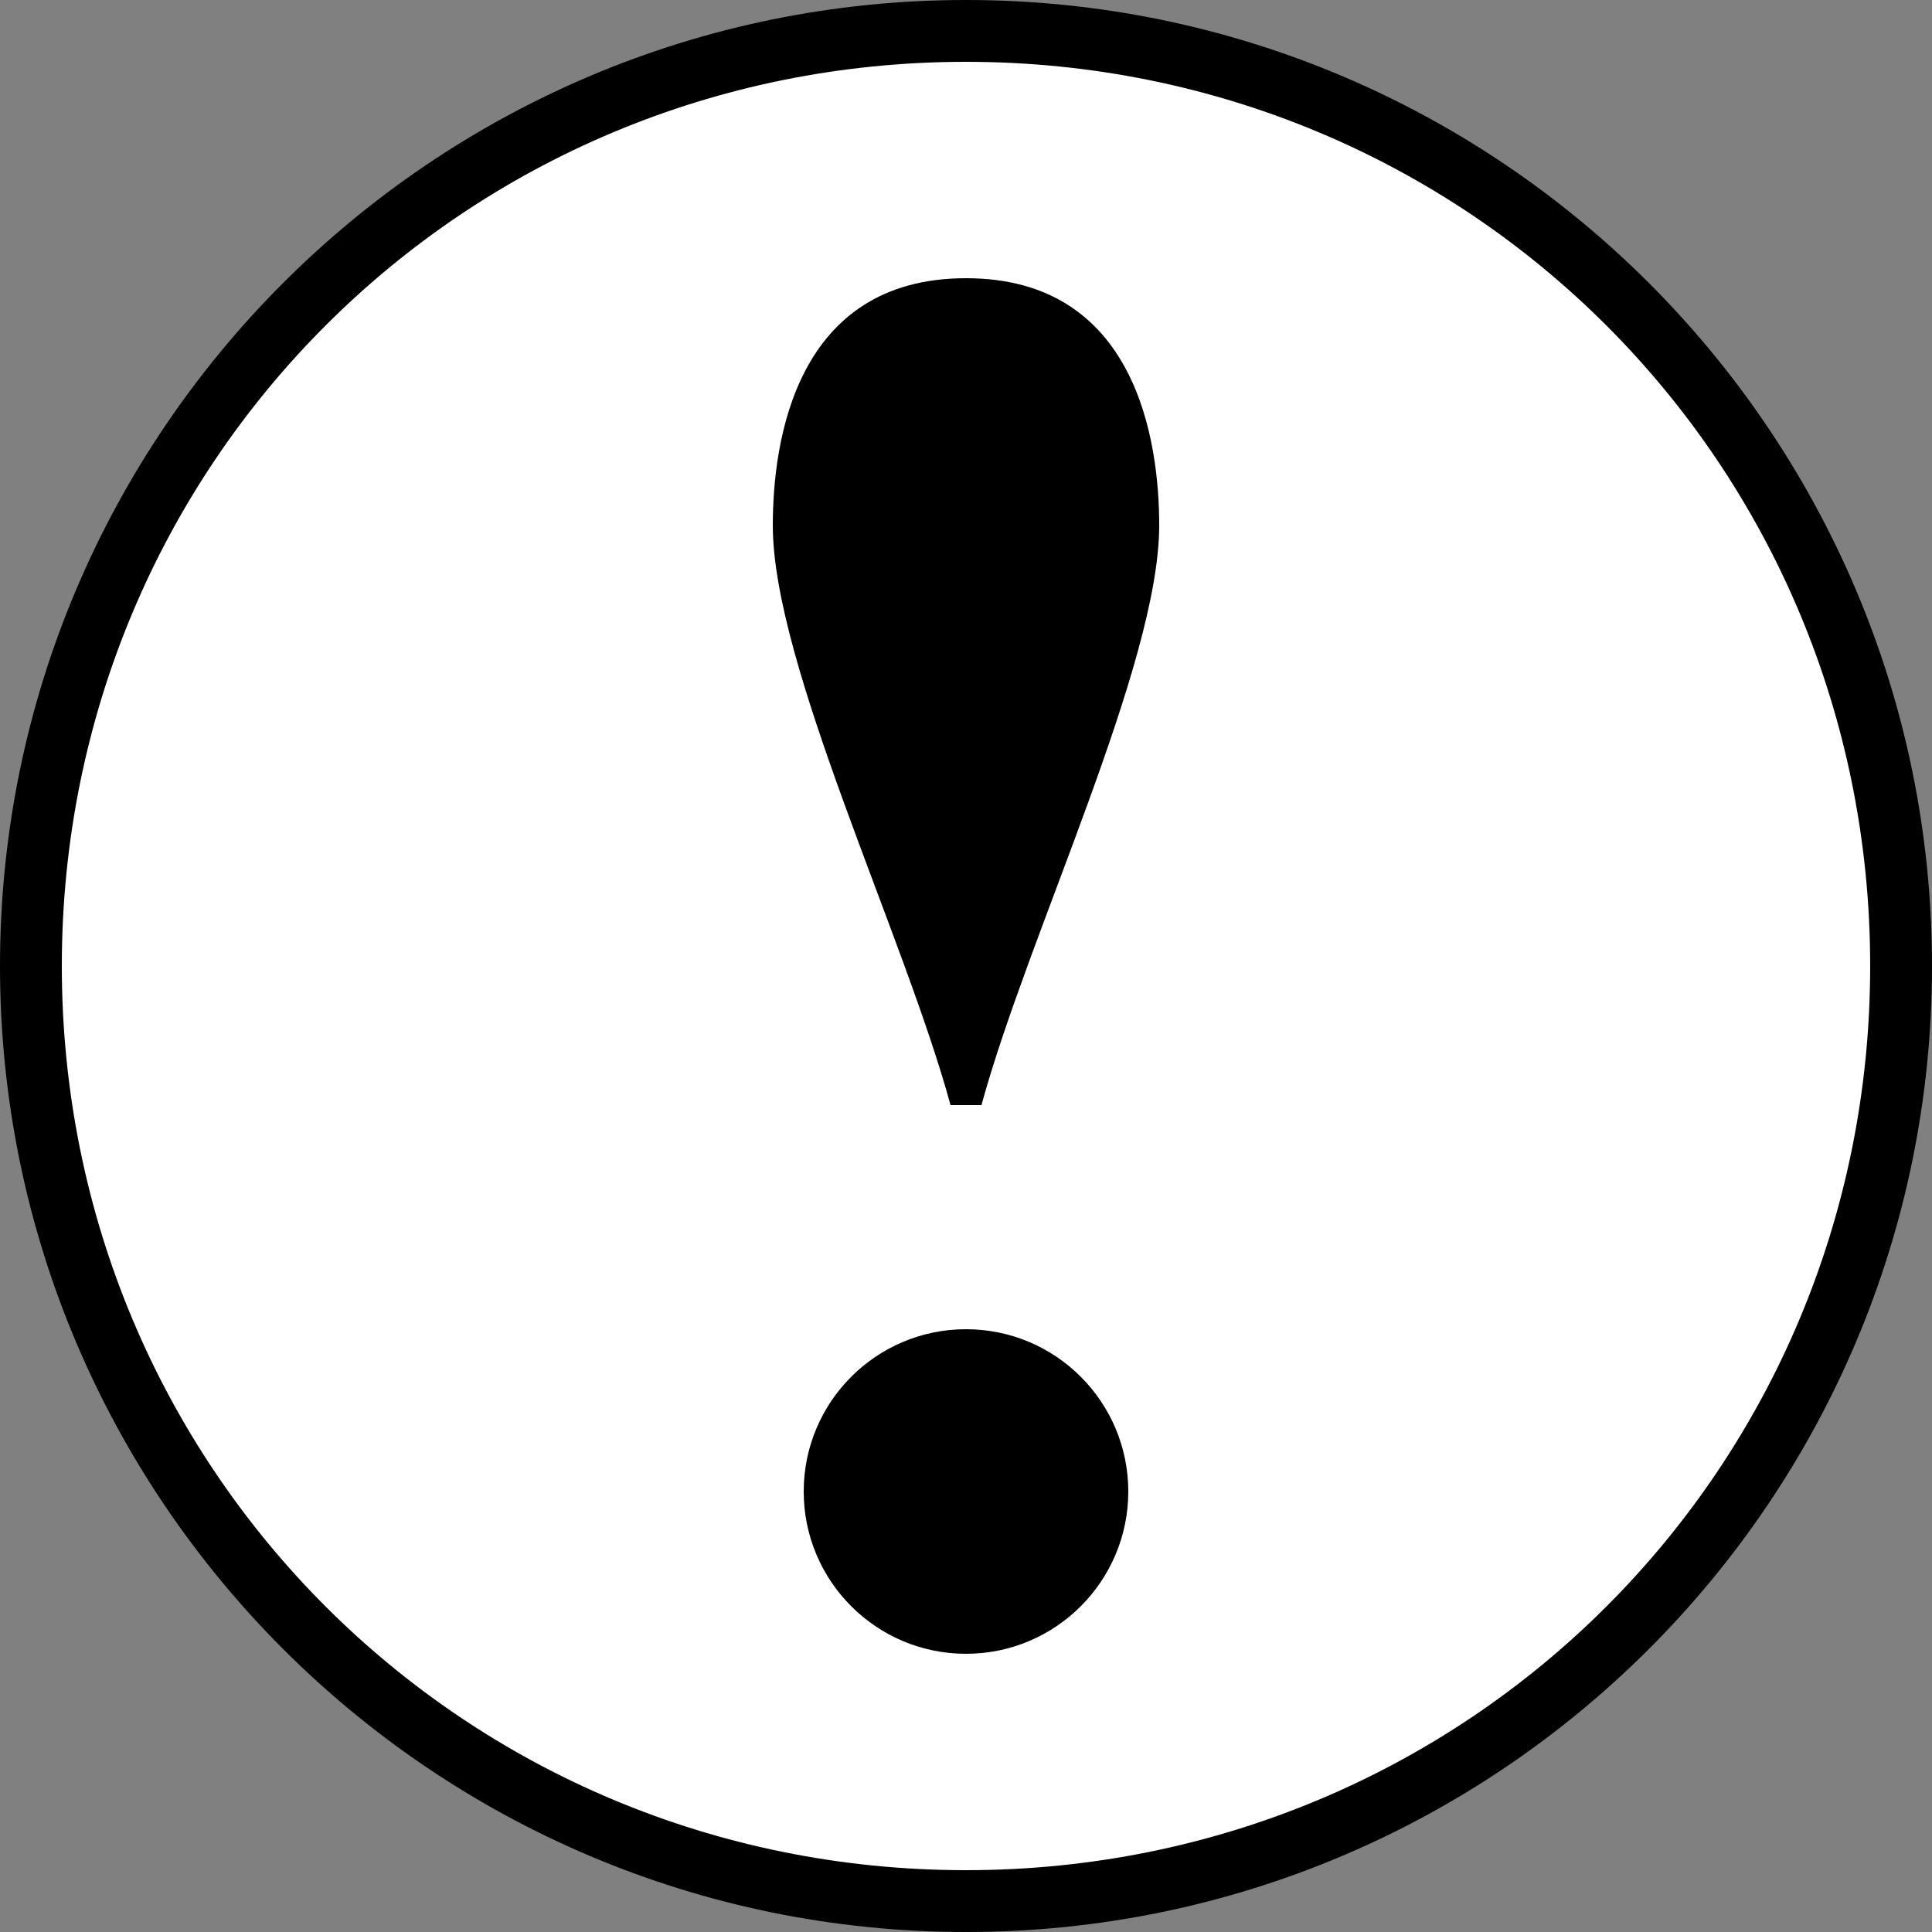
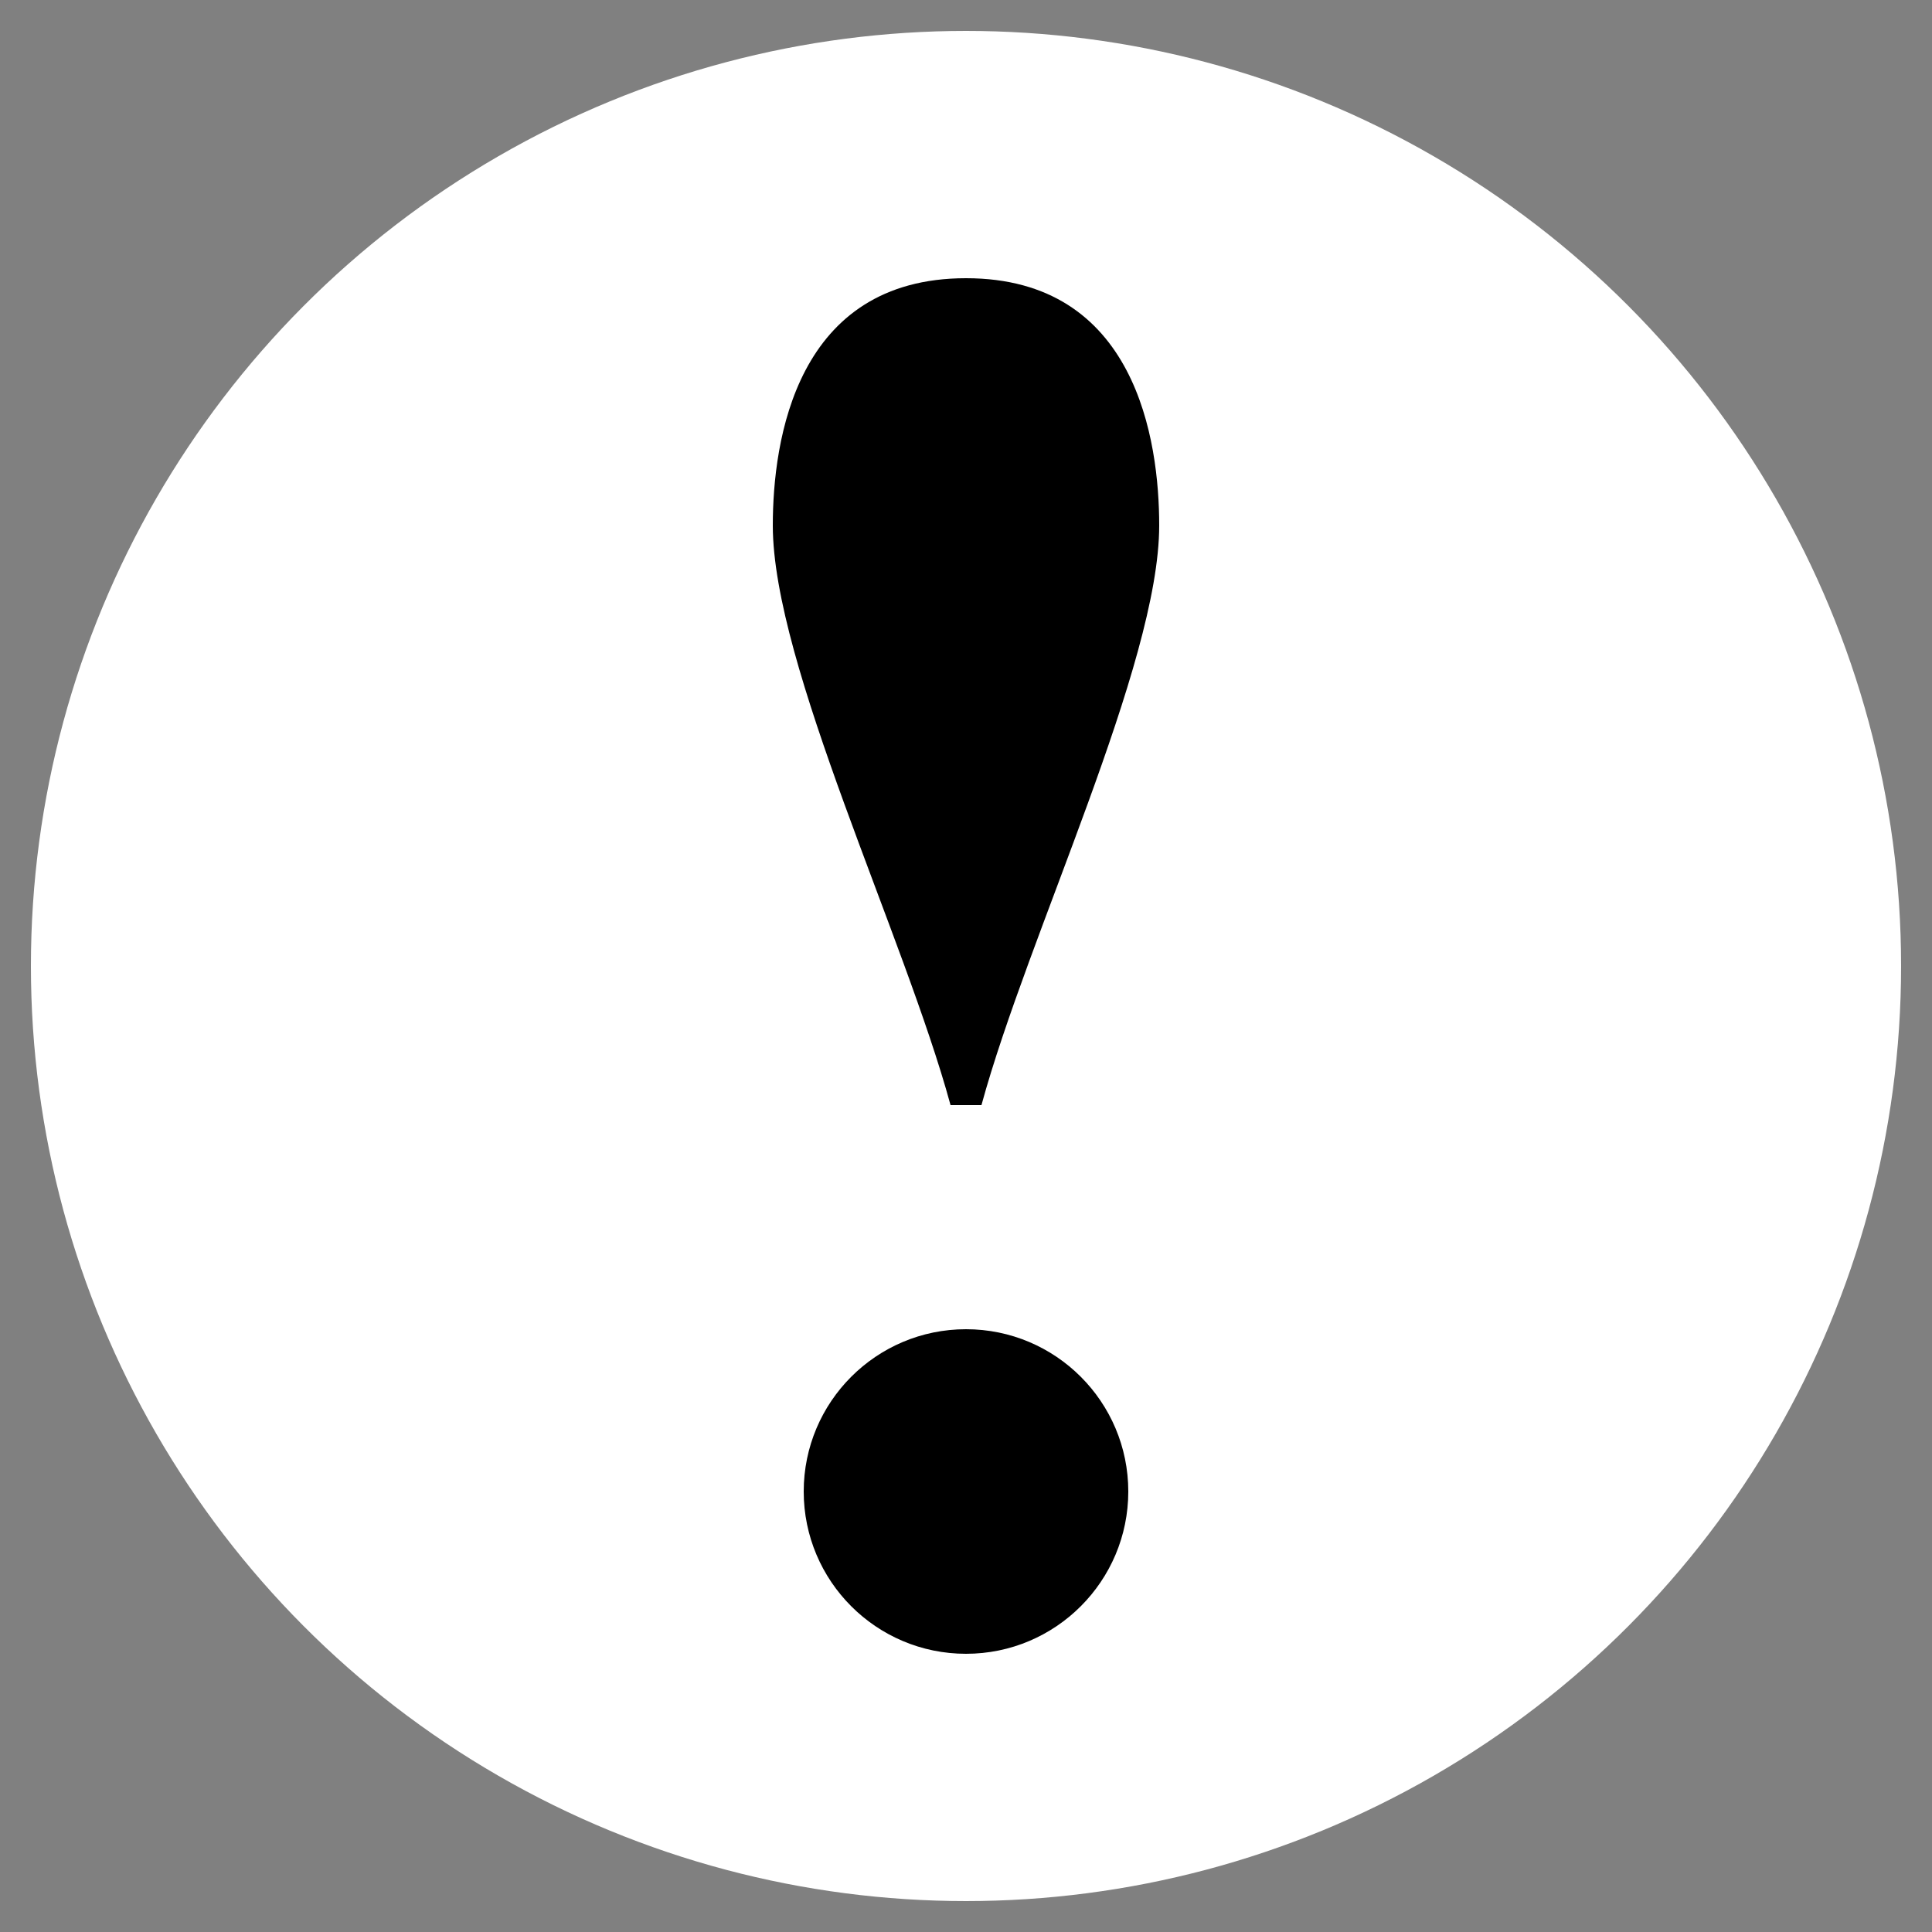
<svg xmlns="http://www.w3.org/2000/svg" version="1.1" id="Calque_1" x="0px" y="0px" viewBox="0 0 25 25" style="enable-background:new 0 0 25 25;" xml:space="preserve">
  <rect x="0" y="0" width="25" height="25" fill="#808080" stroke="none" />
  <style type="text/css">
	.st0{enable-background:new    ;}
	.st1{fill:#FFFFFF;}
</style>
  <g class="st0">
    <circle class="st1" cx="12.5" cy="12.5" r="12.1" />
-     <path d="M12.5,25C5.6,25,0,19.4,0,12.5S5.6,0,12.5,0C19.4,0,25,5.6,25,12.5S19.4,25,12.5,25z M12.5,0.8C6,0.8,0.8,6,0.8,12.5   C0.8,19,6,24.2,12.5,24.2S24.2,19,24.2,12.5C24.2,6,19,0.8,12.5,0.8z" />
  </g>
  <g>
    <g>
      <path d="M12.7,14.3c0.6-2.2,2.3-5.7,2.3-7.5c0-1.1-0.3-3.2-2.5-3.2c-2.2,0-2.5,2.1-2.5,3.2c0,1.8,1.7,5.3,2.3,7.5H12.7z" />
    </g>
    <g>
      <circle cx="12.5" cy="19.3" r="2.1" />
    </g>
  </g>
</svg>